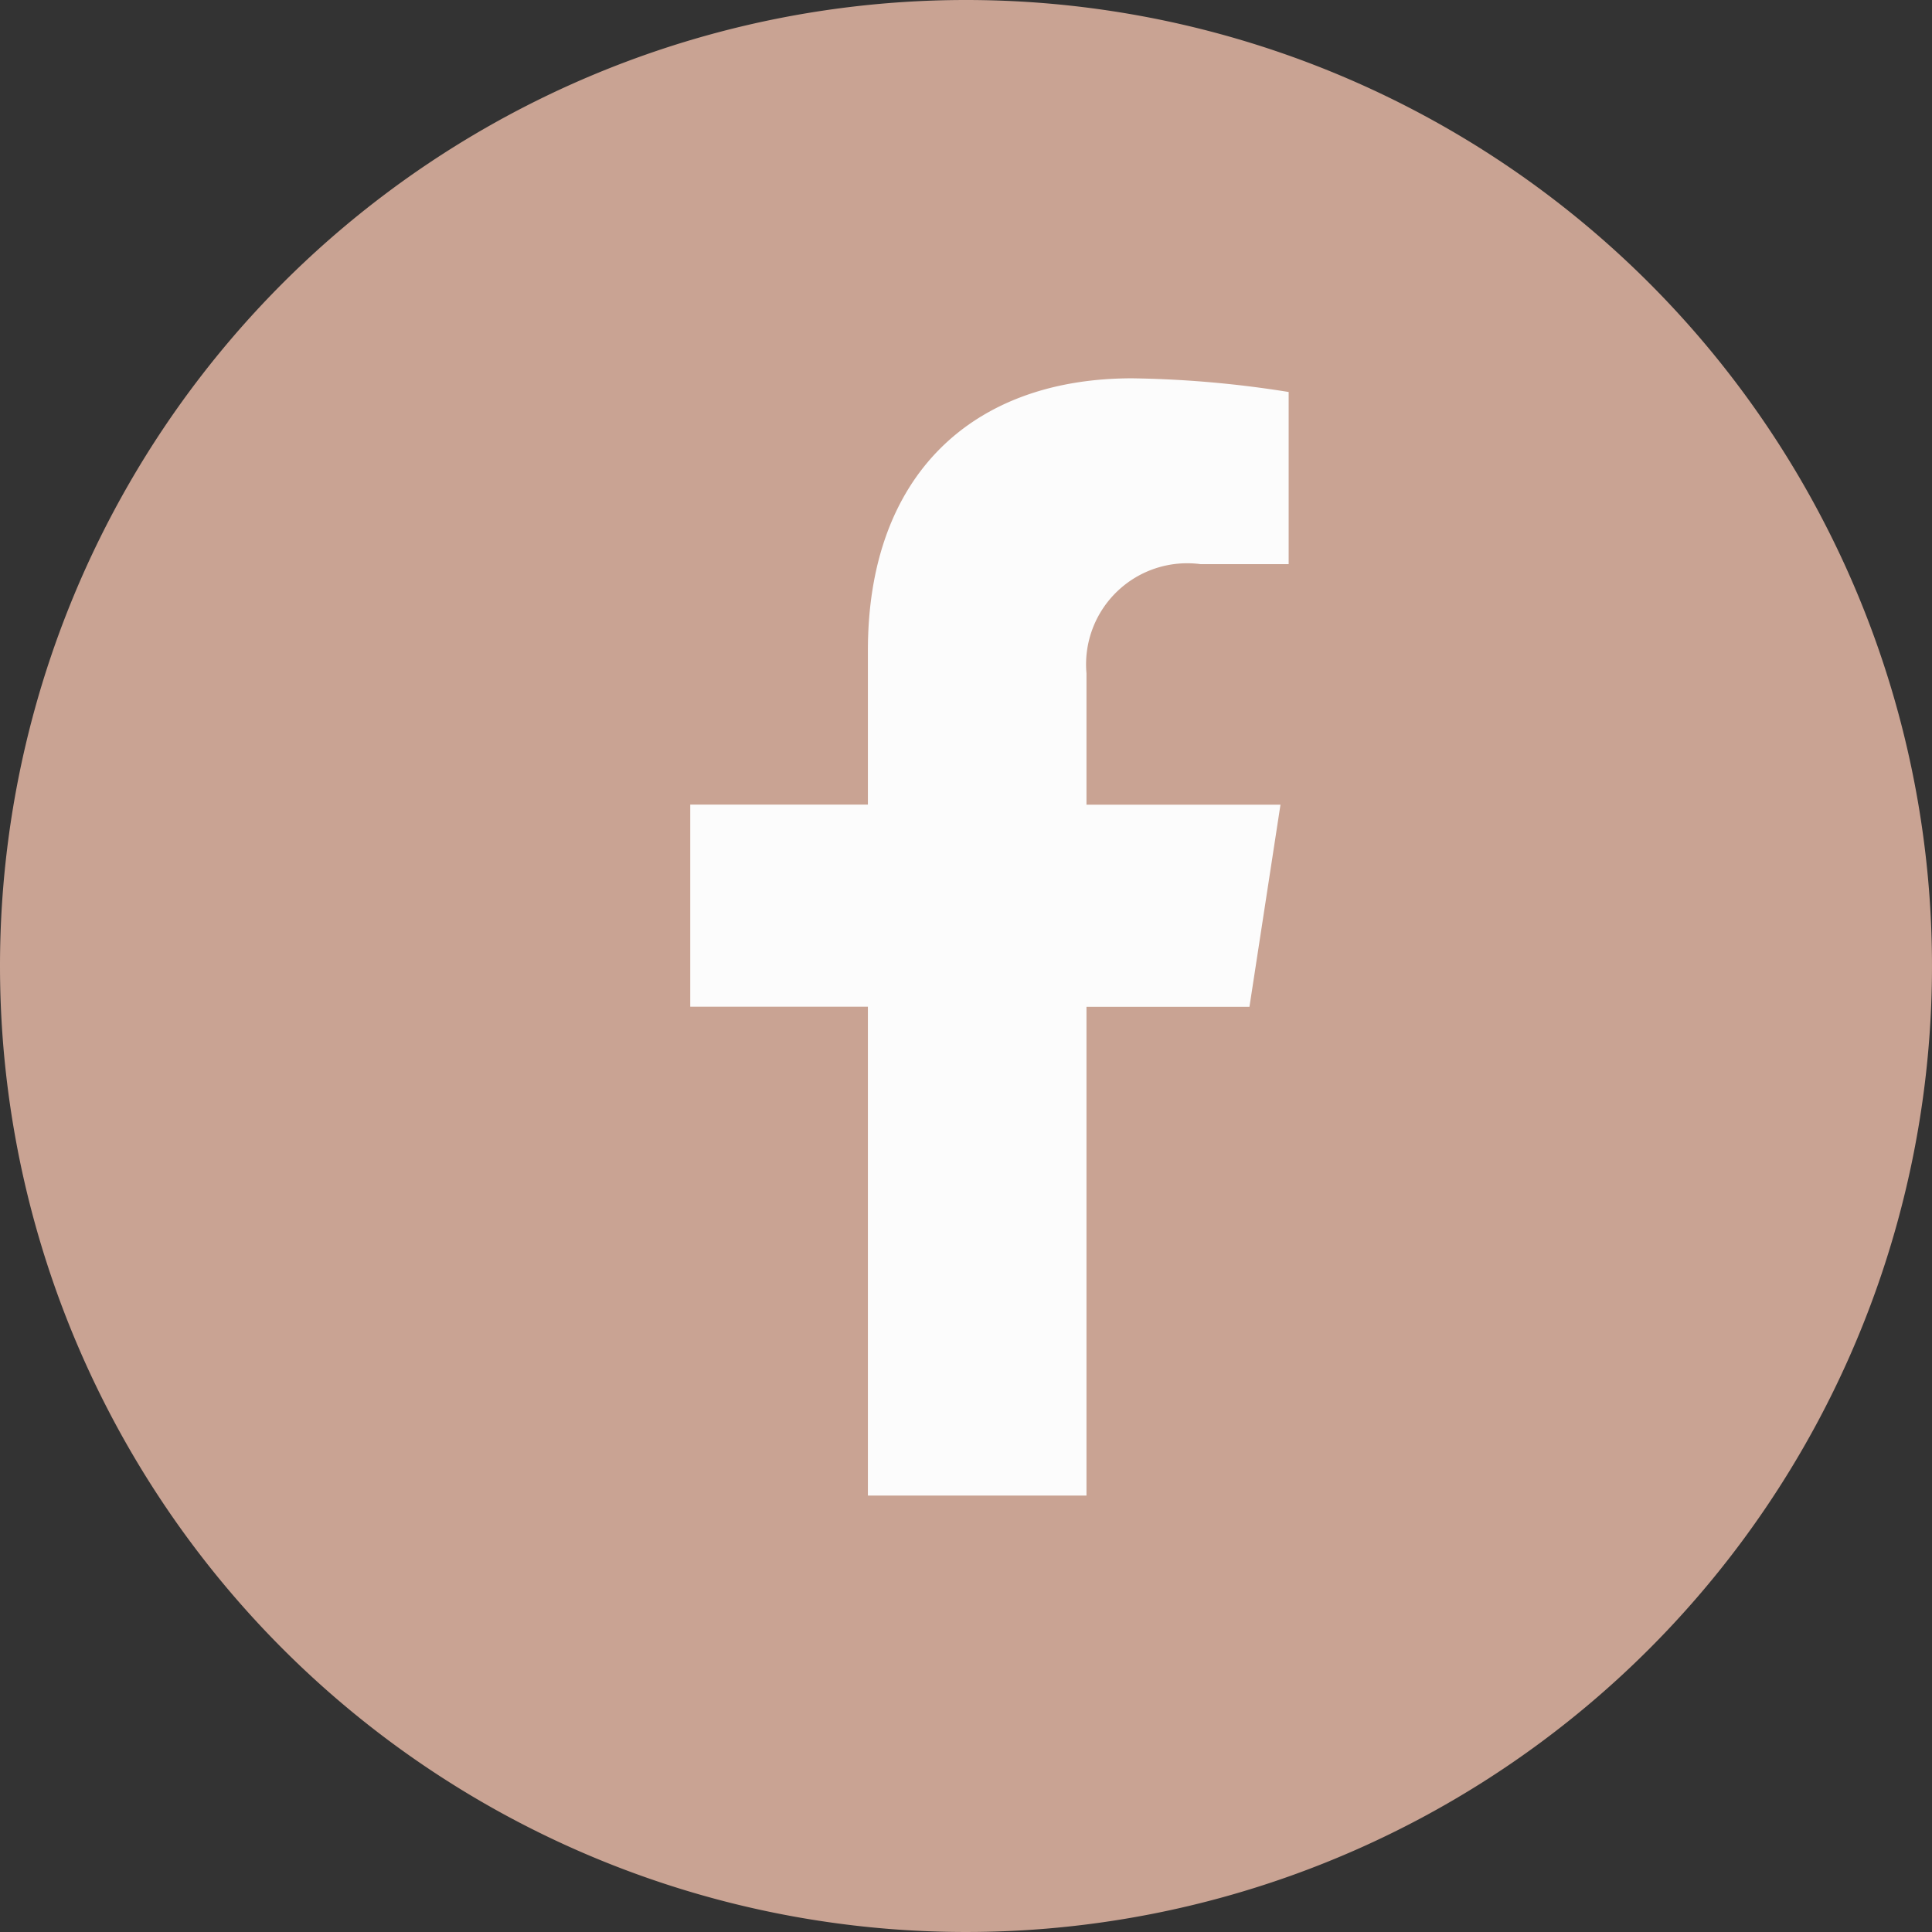
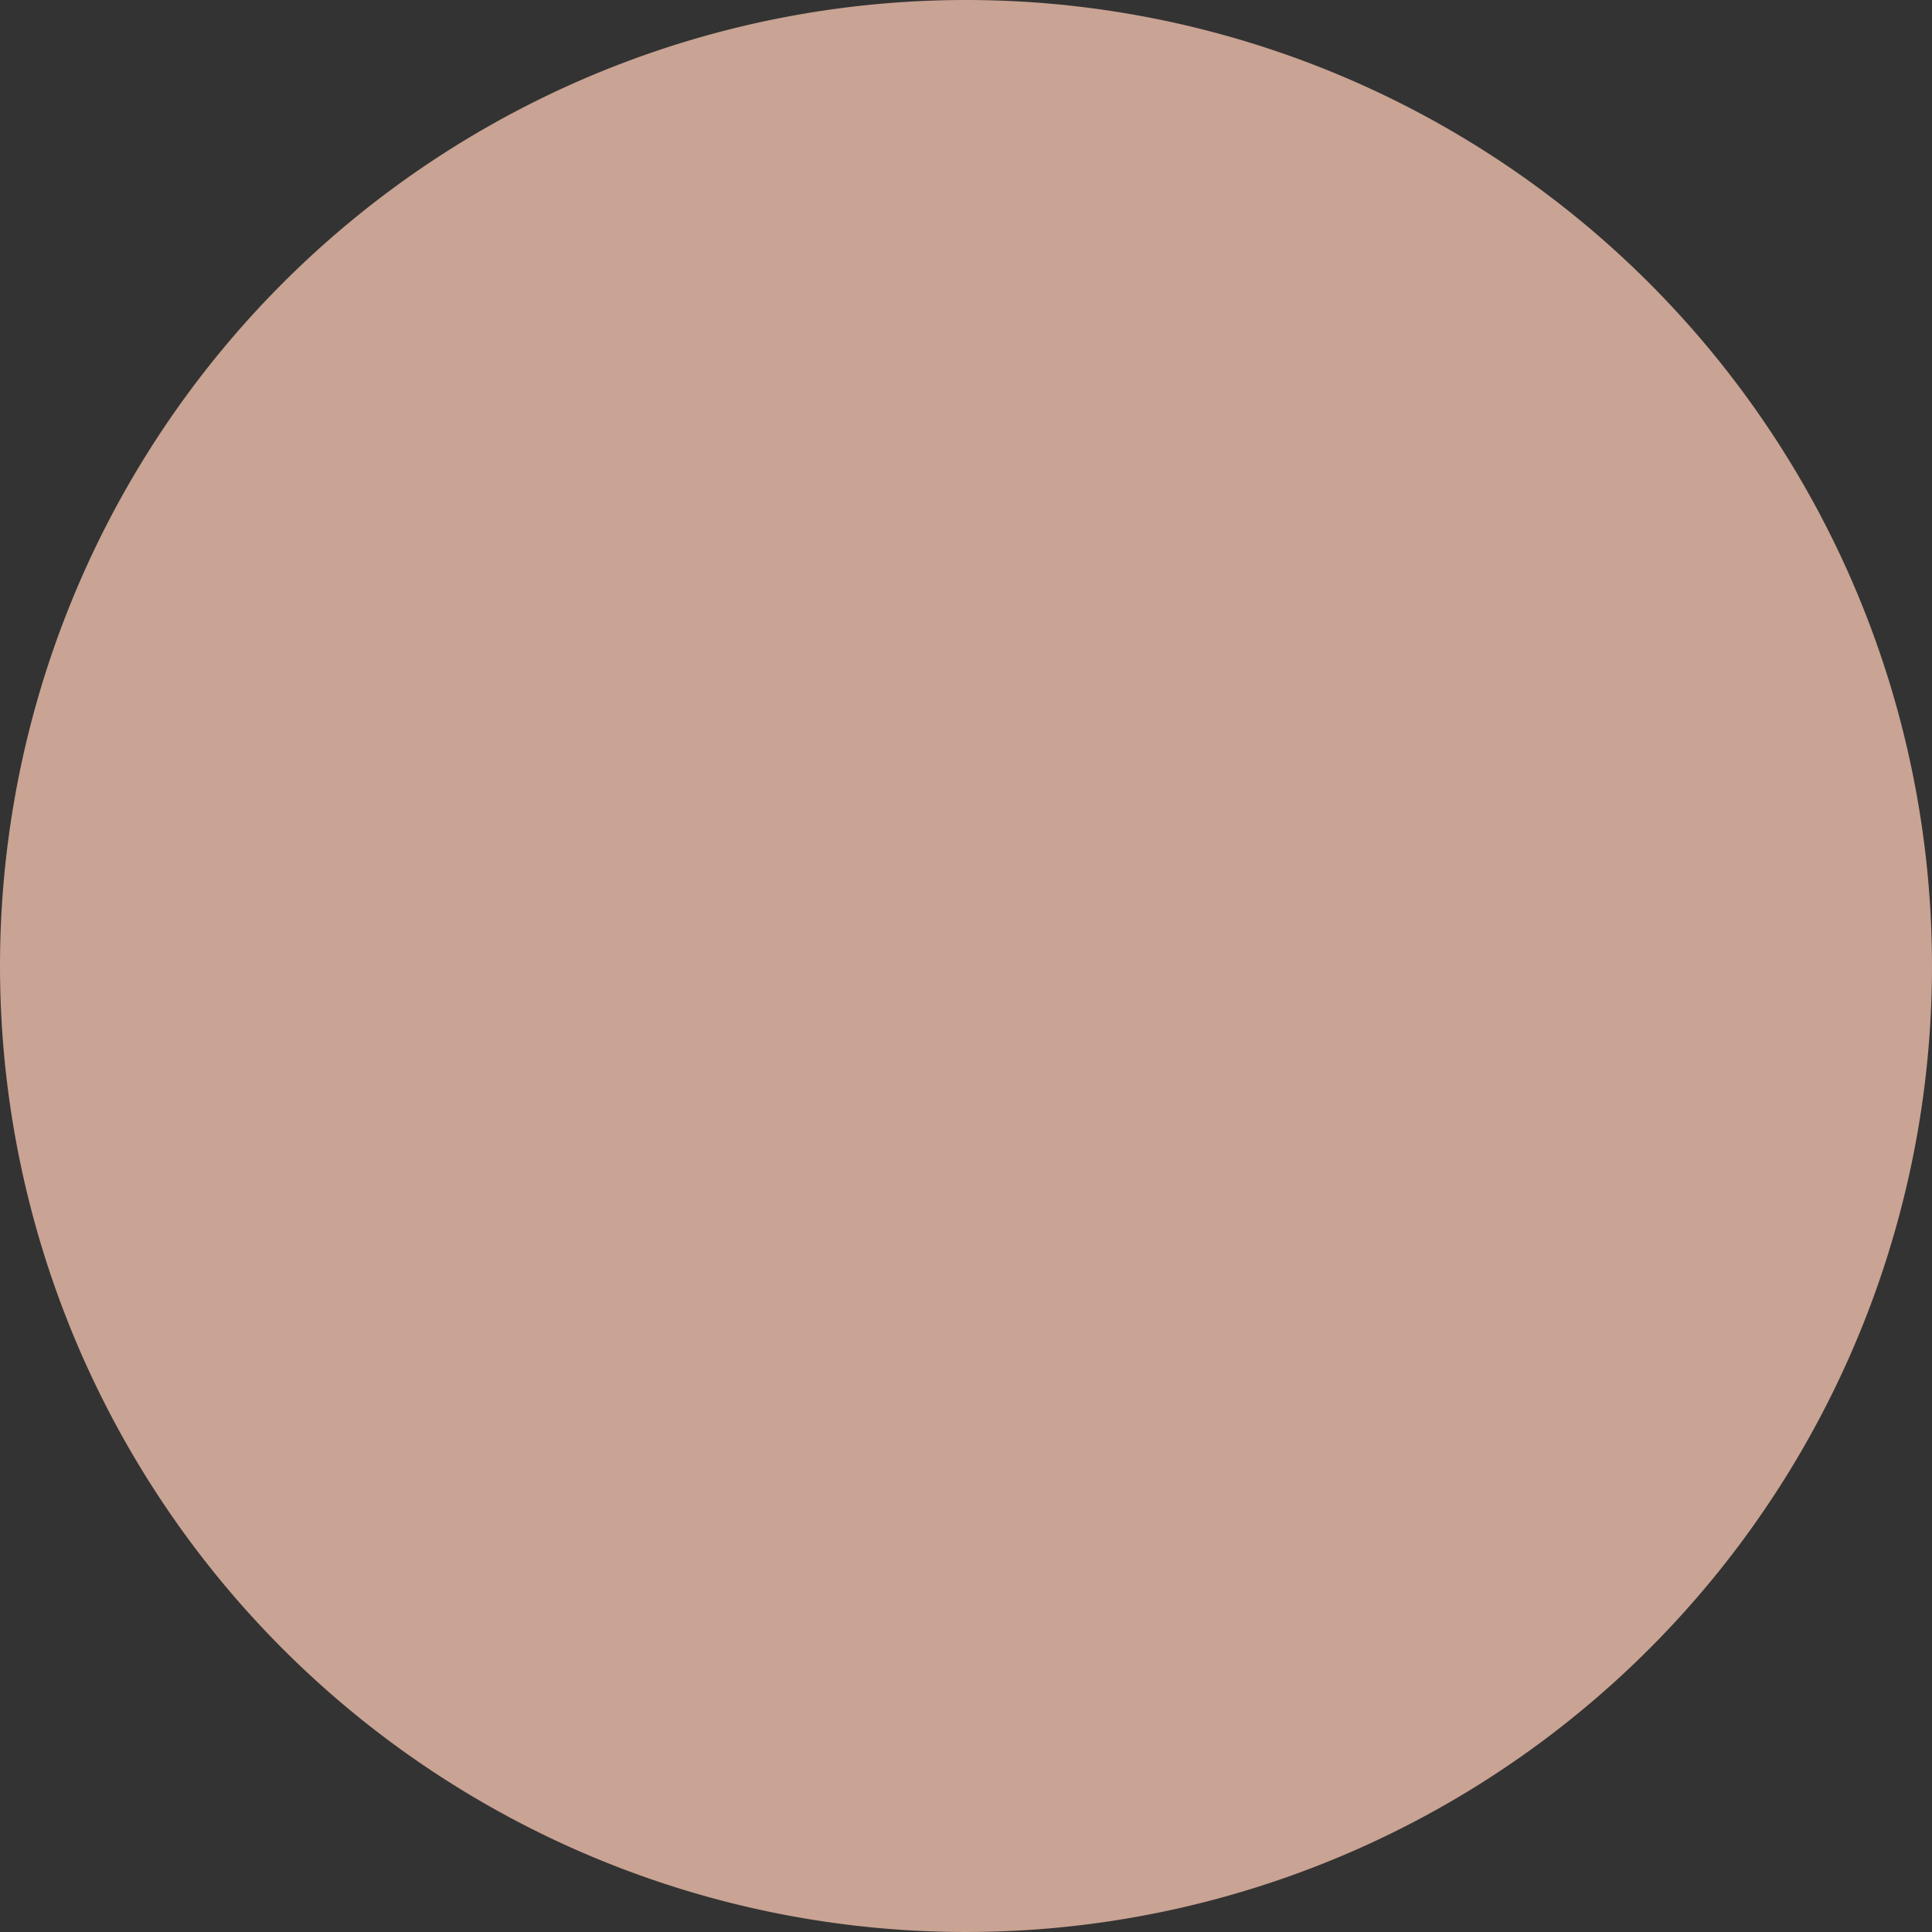
<svg xmlns="http://www.w3.org/2000/svg" id="コンポーネントfacebook" width="41.1" height="41.1" viewBox="0 0 41.1 41.1">
  <rect x="0" y="0" width="41.1" height="41.1" fill="#333333" stroke="none" />
  <path id="パス_22" data-name="パス 22" d="M20.55,0A20.55,20.55,0,1,1,0,20.55,20.55,20.55,0,0,1,20.55,0Z" fill="#c9a393" />
-   <path id="Icon_awesome-facebook-f" data-name="Icon awesome-facebook-f" d="M13.505,13.37l.66-4.3H10.038V6.277a2.151,2.151,0,0,1,2.425-2.324h1.876V.291A22.882,22.882,0,0,0,11.009,0C7.61,0,5.388,2.06,5.388,5.79V9.068H1.609v4.3H5.388v10.4h4.65V13.37Z" transform="translate(13.075 8.048)" fill="#fcfcfc" />
</svg>